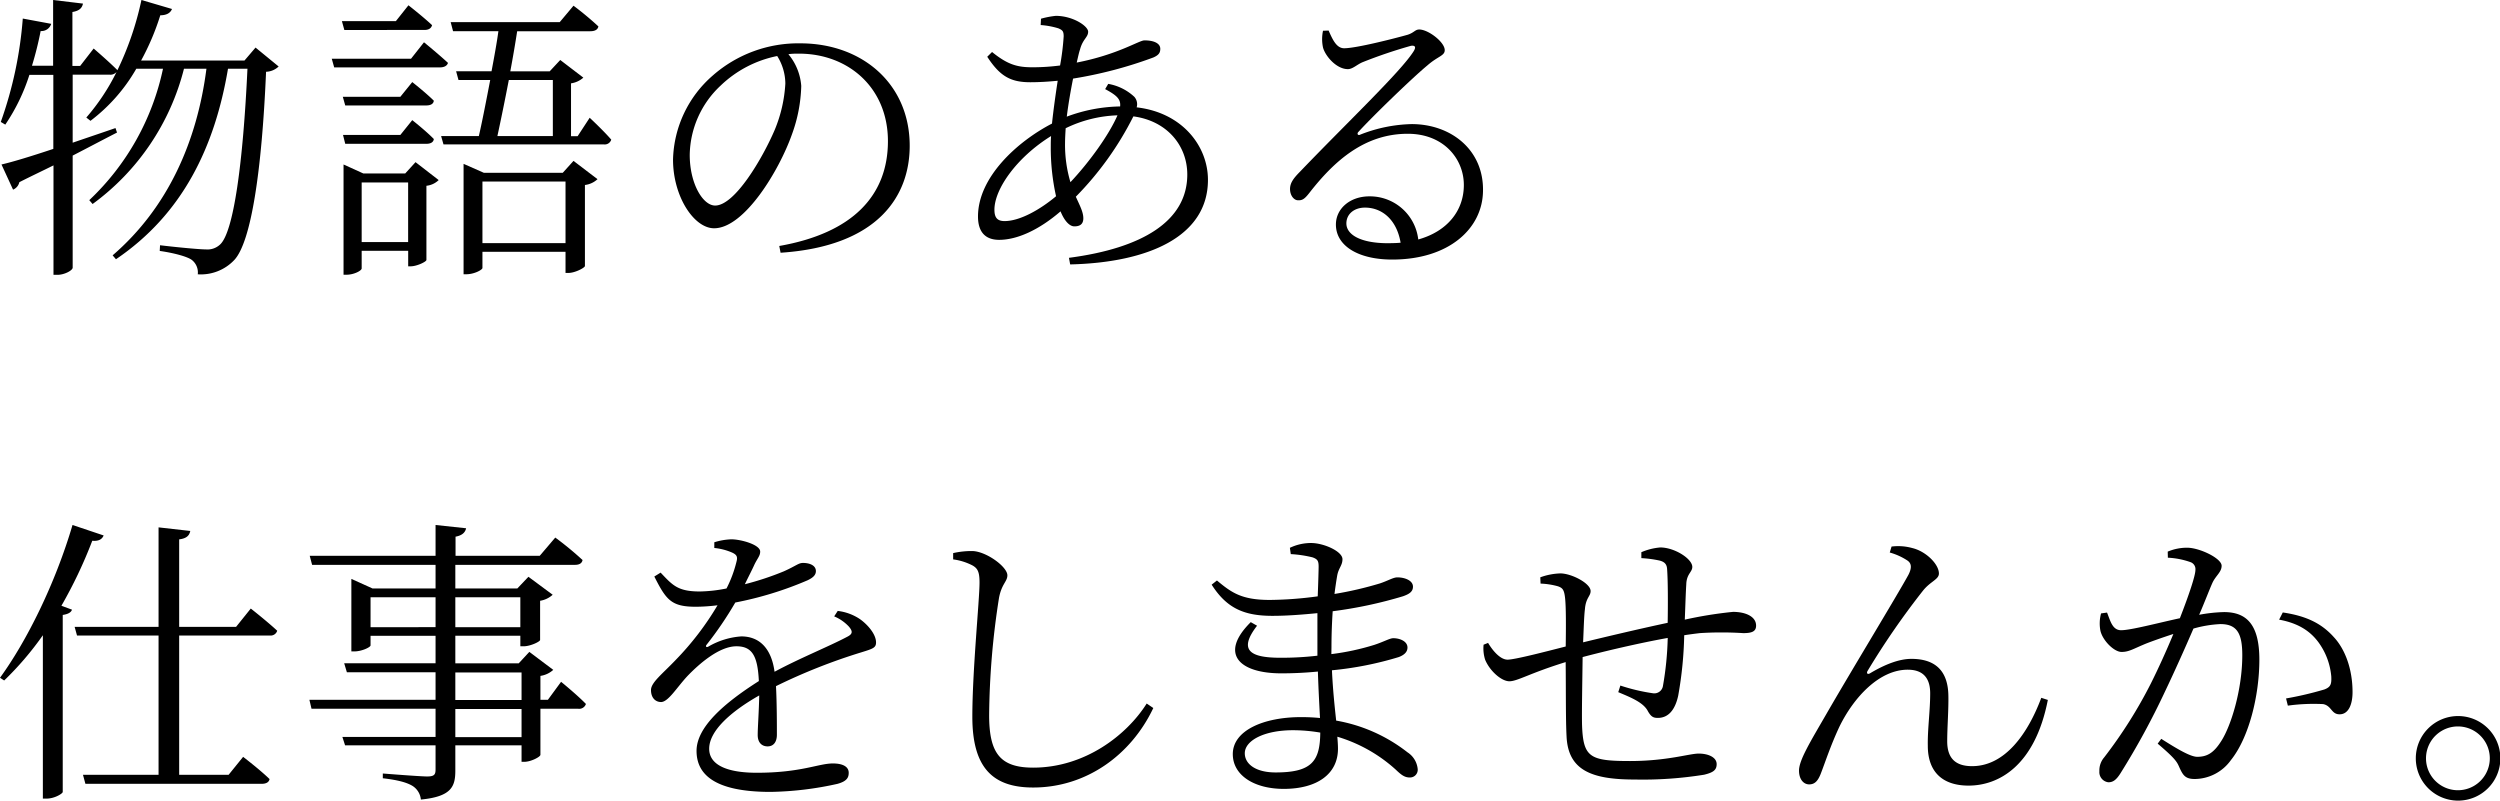
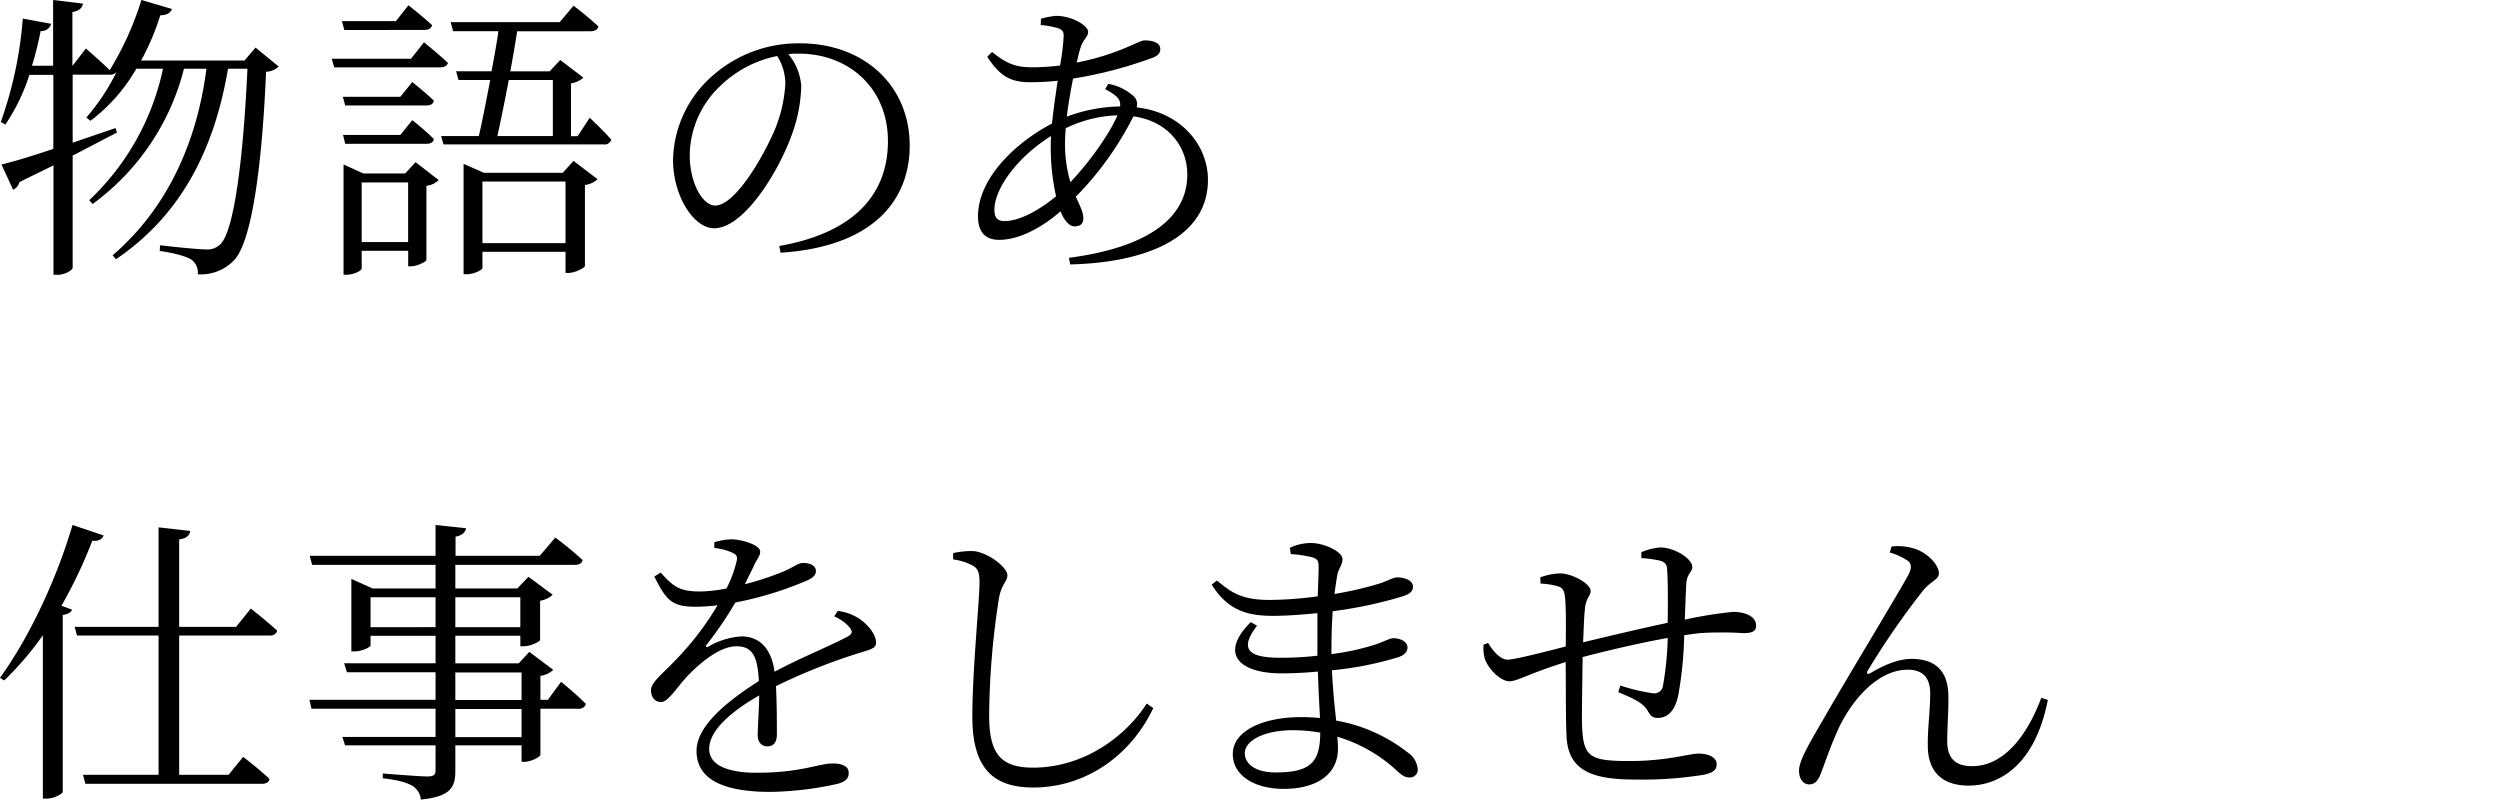
<svg xmlns="http://www.w3.org/2000/svg" viewBox="0 0 473.01 151.48">
  <g id="레이어_2" data-name="레이어 2">
    <g id="ガイド">
-       <path d="M52.72,12.58a3.6,3.6,0,0,1-2.38,1c-.8,18.82-2.84,32.2-6,35.6a8.68,8.68,0,0,1-6.92,2.72,3,3,0,0,0-1.13-2.72c-.91-.68-3.63-1.36-6.07-1.7l.06-1.08c2.77.34,7.37.79,8.67.79a3.47,3.47,0,0,0,2.66-.9C44.22,44,46,30.61,46.82,13H43.14c-2.5,14.79-8.56,27.49-21.2,36.05l-.63-.74C31.8,39.28,37.3,26.7,39.06,13H34.81A45.48,45.48,0,0,1,17.52,38.6l-.63-.73A47.68,47.68,0,0,0,30.84,13H25.79a32.75,32.75,0,0,1-8.67,9.86l-.79-.62a40.21,40.21,0,0,0,5.72-8.62,1.54,1.54,0,0,1-1.3.51h-7V27c2.61-.9,5.33-1.81,8.1-2.77l.29.85c-2.33,1.19-5.1,2.66-8.39,4.36v21.2c0,.51-1.53,1.36-2.89,1.36h-.74V31.29c-2,1-4.14,2-6.46,3.18a2,2,0,0,1-1.19,1.41L.28,31.12c2-.45,5.56-1.53,9.81-2.95v-14H5.56A36.44,36.44,0,0,1,1,23.58l-.85-.51A75,75,0,0,0,4.31,3.51l5.38,1a1.93,1.93,0,0,1-2,1.36,64.35,64.35,0,0,1-1.64,6.57h4V0L15.7.68c-.17.79-.62,1.36-2,1.59v10.2h1.47l2.55-3.29s2.78,2.38,4.48,4.08v.06A58.3,58.3,0,0,0,26.76,0l5.78,1.7c-.29.74-1,1.19-2.21,1.19a47.07,47.07,0,0,1-3.63,8.56H46.26L48.35,9Z" />
+       <path d="M52.72,12.58a3.6,3.6,0,0,1-2.38,1c-.8,18.82-2.84,32.2-6,35.6a8.68,8.68,0,0,1-6.92,2.72,3,3,0,0,0-1.13-2.72c-.91-.68-3.63-1.36-6.07-1.7l.06-1.08c2.77.34,7.37.79,8.67.79a3.47,3.47,0,0,0,2.66-.9C44.22,44,46,30.61,46.82,13H43.14c-2.5,14.79-8.56,27.49-21.2,36.05l-.63-.74C31.8,39.28,37.3,26.7,39.06,13H34.81A45.48,45.48,0,0,1,17.52,38.6l-.63-.73A47.68,47.68,0,0,0,30.84,13H25.79a32.75,32.75,0,0,1-8.67,9.86l-.79-.62a40.21,40.21,0,0,0,5.72-8.62,1.54,1.54,0,0,1-1.3.51h-7V27c2.61-.9,5.33-1.81,8.1-2.77l.29.85c-2.33,1.19-5.1,2.66-8.39,4.36v21.2c0,.51-1.53,1.36-2.89,1.36h-.74V31.29c-2,1-4.14,2-6.46,3.18a2,2,0,0,1-1.19,1.41L.28,31.12c2-.45,5.56-1.53,9.81-2.95v-14H5.56A36.44,36.44,0,0,1,1,23.58l-.85-.51A75,75,0,0,0,4.31,3.51l5.38,1a1.93,1.93,0,0,1-2,1.36,64.35,64.35,0,0,1-1.64,6.57h4V0L15.7.68c-.17.79-.62,1.36-2,1.59v10.2l2.55-3.29s2.78,2.38,4.48,4.08v.06A58.3,58.3,0,0,0,26.76,0l5.78,1.7c-.29.74-1,1.19-2.21,1.19a47.07,47.07,0,0,1-3.63,8.56H46.26L48.35,9Z" />
      <path d="M80.22,8S83,10.26,84.76,11.9c-.17.57-.74.85-1.53.85h-20l-.46-1.64h15ZM65.15,5.67,64.69,4H74.9l2.38-3S80,3.12,81.75,4.76c-.17.63-.68.91-1.47.91ZM78,15.53s2.55,2,4.08,3.52c-.06.62-.63.9-1.42.9H65.32l-.46-1.64H75.75Zm-13.1,10H75.75L78,22.73s2.55,2,4.08,3.57c-.06.63-.63.91-1.42.91H65.32Zm13.72,5.15L83,34.07a3.9,3.9,0,0,1-2.32,1.08V49.2c-.06.34-1.82,1.19-3,1.19h-.45V47.45H68.43v3.34c0,.4-1.41,1.19-2.89,1.19H65V31.12l3.74,1.7h7.93ZM77.22,45.8V34.52H68.43V45.8Zm34.35-23.52s2.67,2.49,4.08,4.14a1.28,1.28,0,0,1-1.41.9H83.91l-.45-1.58H90.6c.68-2.95,1.42-6.81,2.15-10.6h-6l-.45-1.65H93c.51-2.72,1-5.38,1.3-7.59H85.72l-.45-1.71H105.9l2.61-3.11A59,59,0,0,1,113.22,5c-.12.62-.68.91-1.53.91H97.85c-.34,2.21-.79,4.87-1.3,7.59H104l2-2.15,4.37,3.34a4.44,4.44,0,0,1-2.33,1.08v10h1.25Zm-3.06,8.16,4.54,3.46A4.21,4.21,0,0,1,110.67,35V50.34c-.06.34-1.88,1.3-3.12,1.3H107v-4H91.28v3.06c0,.34-1.53,1.19-3.06,1.19h-.51V31l3.85,1.7h14.91ZM107,46V34.35H91.28V46ZM96.27,15.14c-.74,3.85-1.53,7.7-2.16,10.6H104.6V15.14Z" />
      <path d="M147.44,46.54C161.33,44.1,168,37,168,26.7c0-10.09-7.48-16.55-16.83-16.55-.68,0-1.36,0-2,.11a10.59,10.59,0,0,1,2.43,6,28.56,28.56,0,0,1-1.75,9.13c-2.39,6.8-9,17.8-14.74,17.8-3.8,0-7.77-6-7.77-13a21.75,21.75,0,0,1,7.54-15.92,24.51,24.51,0,0,1,16.55-6.07c11.68,0,20.69,7.65,20.69,19.39,0,9.41-5.89,19-24.43,20.23Zm-.39-35.94a21.57,21.57,0,0,0-10.72,5.61,18.28,18.28,0,0,0-5.83,13.1c0,5.44,2.49,9.58,4.81,9.58,3.74,0,9-9,11.28-14.34a26.66,26.66,0,0,0,2-8.73A9.91,9.91,0,0,0,147.05,10.6Z" />
      <path d="M209.68,15.87a9.65,9.65,0,0,1,4.93,2.44,2.09,2.09,0,0,1,.45,2c8.67,1,13.49,7.37,13.49,13.72,0,10.72-11.28,15.65-26.07,16l-.23-1.25c13.83-1.81,22.39-6.92,22.39-15.76,0-5.44-3.8-10.15-10.2-11a60,60,0,0,1-10.89,15.2c.74,1.64,1.42,2.89,1.42,4.08s-.74,1.53-1.7,1.53-1.93-1.14-2.61-2.84c-4.08,3.52-8.22,5.39-11.62,5.39-2.55,0-4-1.42-4-4.42,0-7.43,7.43-14.17,14-17.58.28-2.66.68-5.49,1.08-8.1-1.7.17-3.52.28-5.16.28-3.69,0-5.73-1.07-8.17-4.82l.91-.9c3,2.43,4.82,2.89,7.65,2.89a40.86,40.86,0,0,0,5.22-.34,47,47,0,0,0,.68-5.5c0-1-.23-1.19-1-1.53a15.09,15.09,0,0,0-3.35-.62l.06-1.2A16.53,16.53,0,0,1,199.76,3c3.23,0,6.12,1.93,6.12,3s-1,1.36-1.53,3.34c-.23.68-.4,1.53-.63,2.5,7.83-1.53,11.79-4.2,12.81-4.2,1.93,0,3,.63,3,1.59,0,.74-.28,1.19-1.3,1.64a79.78,79.78,0,0,1-15.2,4c-.45,2.27-.9,4.82-1.19,7.2a29.89,29.89,0,0,1,10.09-1.93c.17-1.41-.73-2.15-2.83-3.28Zm-9.87,21.26a42.07,42.07,0,0,1-1-9.3c0-.68,0-1.36.06-2.09-6.46,4-10.72,10-10.72,13.94,0,1.53.57,2.15,1.93,2.15C192.9,41.83,196.69,39.74,199.81,37.13Zm2.72-2.66c3.63-3.86,7.32-9,8.9-12.65a24.14,24.14,0,0,0-9.8,2.44c-.06,1-.12,2-.12,2.89A24.88,24.88,0,0,0,202.53,34.47Z" />
-       <path d="M251.38,5.78c.73,1.65,1.47,3.35,2.94,3.35,2.27,0,9.41-1.82,12-2.55,1.25-.4,1.42-1,2.21-1,1.7,0,4.82,2.38,4.82,3.91,0,1.08-1.3,1.14-3.29,2.89-2.89,2.39-10.43,9.7-13,12.53-.39.34-.17.8.29.57a28,28,0,0,1,9.75-2c7.37,0,13.66,4.82,13.49,12.7-.11,7.09-6.46,12.93-17.18,12.93-6.35,0-10.65-2.55-10.65-6.63,0-3,2.66-5.33,6.34-5.33a9.21,9.21,0,0,1,9.24,8.16c5.67-1.59,8.51-5.56,8.62-10,.17-5-3.63-10-10.6-10-8.16,0-13.89,5.1-18.65,11.22-.85,1.08-1.3,1.42-2.15,1.36-.68,0-1.53-.85-1.48-2.27.06-1,.57-1.81,1.87-3.12,8.9-9.29,19.16-19,21.54-22.84.51-.85.17-1.08-.51-1a92.45,92.45,0,0,0-9.18,3.11c-1.08.46-1.87,1.31-2.78,1.31-2.15,0-4.25-2.44-4.7-4.08a7.61,7.61,0,0,1,0-3.18ZM265,45.92c-.74-4.37-3.52-6.64-6.75-6.64-2,0-3.51,1.19-3.51,3,0,2,2.44,3.74,7.94,3.74C263.45,46,264.24,46,265,45.92Z" />
      <path d="M19.61,101.31c-.28.68-.9,1.13-2.15,1a86.9,86.9,0,0,1-5.84,12.3l2,.74c-.16.51-.73.85-1.75,1v33.5c-.06.34-1.59,1.25-3.06,1.25H8.11V120.19a58.83,58.83,0,0,1-7.32,8.56L0,128.24c5.1-7,10.49-17.92,13.72-28.91ZM33.9,120.24V146.6h9.35L46,143.2s3.12,2.38,5,4.2c-.11.62-.68.9-1.47.9H16.16l-.46-1.7H30V120.24H14.57l-.45-1.64H30V99.78l6,.68c-.17.85-.68,1.42-2.1,1.59V118.6H44.67l2.78-3.46s3.11,2.44,5,4.2a1.3,1.3,0,0,1-1.42.9Z" />
      <path d="M106.16,129s3,2.44,4.7,4.19a1.34,1.34,0,0,1-1.47.91h-7.14v8.73c-.06.4-1.82,1.31-3.06,1.31h-.51v-3.12H86.15v4.76c0,3-.68,4.93-6.52,5.5a3.44,3.44,0,0,0-1.53-2.55c-1-.63-2.67-1.14-5.67-1.48v-.9s7,.56,8.39.56,1.59-.39,1.59-1.36v-4.53H65.29l-.51-1.59H82.41v-5.33H58.94l-.4-1.7H82.41v-5.21H65.63l-.51-1.7H82.41V120.3H70.11v1.81c0,.34-1.65,1.14-3.07,1.14h-.56V109.53l4,1.81H82.41v-4.47H59.05l-.45-1.71H82.41V99.33l5.78.62c-.17.79-.74,1.36-2,1.59v3.62h15.93l2.94-3.45a60.91,60.91,0,0,1,5.16,4.25c-.11.62-.62.91-1.41.91H86.15v4.47H97.88l2.1-2.21,4.59,3.4a4.63,4.63,0,0,1-2.38,1.14v7.42c-.06.34-1.87,1.19-3.12,1.19h-.62v-2H86.15v5.22h12l2-2.16,4.53,3.4a4.58,4.58,0,0,1-2.43,1.14v4.53h1.41ZM82.41,118.66V113H70.11v5.67ZM86.15,113v5.67h12.3V113Zm0,19.44H98.68v-5.21H86.15Zm12.53,1.7H86.15v5.33H98.68Z" />
      <path d="M158.5,115.59a9.52,9.52,0,0,1,4.19,1.54c1.42,1,3.06,2.83,3.06,4.42,0,1-.56,1.19-2.77,1.87a109.6,109.6,0,0,0-16.16,6.4c.17,3.23.17,7.37.17,9.19,0,1.36-.62,2.21-1.76,2.21-1,0-1.87-.63-1.87-2.16,0-1.36.23-4.42.29-7.48-5.5,3.12-9.47,6.75-9.47,10.09,0,3.18,3.63,4.54,9,4.54,8.39,0,11.68-1.76,14.4-1.76,2,0,3,.68,3,1.76,0,.85-.28,1.58-2.09,2.09a61.86,61.86,0,0,1-12.7,1.53c-10.54,0-14-3.28-14-7.76s5.16-9,11.79-13.21c-.23-4.82-1.3-6.58-4.25-6.58-3.18,0-6.92,3.18-9.3,5.67-2,2.16-3.57,4.82-4.93,4.88-1.13,0-1.93-.85-1.93-2.27s2.1-3,4.65-5.67a54.83,54.83,0,0,0,7.94-10.37,34.55,34.55,0,0,1-4.08.28c-4.65,0-5.62-1.25-7.88-5.72l1.19-.74c2.26,2.38,3.23,3.57,7.42,3.57a27.6,27.6,0,0,0,5.05-.57,22.8,22.8,0,0,0,1.87-5c.28-1,.11-1.41-1-1.87a11.16,11.16,0,0,0-3.18-.79v-1.08a12.18,12.18,0,0,1,3.23-.56c1.76,0,5.45,1,5.45,2.32,0,.79-.46,1.19-1.08,2.44-.4.91-1.14,2.32-1.82,3.74a55,55,0,0,0,7.37-2.44c2.38-1.07,2.78-1.59,3.63-1.59,1.25,0,2.44.46,2.44,1.54,0,.73-.51,1.24-1.59,1.75a66.14,66.14,0,0,1-13.66,4.2,67.7,67.7,0,0,1-5.44,8c-.23.28-.06.57.34.34a14.33,14.33,0,0,1,6.23-1.93c3.58,0,5.73,2.44,6.3,6.69,4.59-2.49,10.37-4.82,13.77-6.63,1-.51,1.08-1,.28-1.93a8.09,8.09,0,0,0-2.77-1.92Z" />
      <path d="M180.34,105.84v-1.19a15.74,15.74,0,0,1,3.69-.39c2.66.11,6.57,3,6.57,4.59,0,1.19-1.07,1.59-1.58,4.25a149.12,149.12,0,0,0-1.87,22.22c0,7.2,2.09,9.92,8.33,9.92,9.75,0,17.69-6.12,21.48-12.13l1.25.85C214,142.86,205.51,149,195.48,149c-7.6,0-11.51-3.68-11.51-13.38,0-8.78,1.36-22.11,1.36-25.39,0-2-.34-2.67-1.3-3.23A11.1,11.1,0,0,0,180.34,105.84Z" />
      <path d="M251.9,123.76a46.27,46.27,0,0,0,8.16-1.76c1.87-.62,2.89-1.25,3.57-1.25,1.2,0,2.67.57,2.67,1.76,0,.85-.62,1.42-1.65,1.81a63.74,63.74,0,0,1-12.64,2.5c.17,3.68.51,6.86.8,9.52a30.29,30.29,0,0,1,13.49,6,4.25,4.25,0,0,1,1.93,3.12,1.46,1.46,0,0,1-1.53,1.64c-1,0-1.65-.56-2.67-1.53a28.66,28.66,0,0,0-11-6.18c.06.8.12,1.53.12,2.27,0,4.82-4,7.6-10.26,7.6-5.56,0-9.64-2.55-9.64-6.58,0-4.48,5.84-7,12.93-7,1.24,0,2.43.06,3.57.17-.12-2.27-.29-5.33-.4-8.79-2.32.23-4.65.34-6.92.34-7.93,0-11.84-3.68-5.78-9.69l1.19.68c-3.63,4.7-1.24,6.06,4.42,6.06a59,59,0,0,0,7-.39v-2.27c0-1.87,0-3.85,0-5.78-2.83.28-5.78.51-8.5.51-5.27,0-8.62-1.36-11.51-5.9l1-.79c2.77,2.32,4.7,3.68,10,3.68a70.65,70.65,0,0,0,9.07-.68c.11-2.89.17-5.1.17-5.61,0-1.13-.23-1.42-1.13-1.76a22.27,22.27,0,0,0-4.14-.62l-.17-1.19a9.3,9.3,0,0,1,4-.91c2.43,0,5.95,1.59,5.95,3.06,0,1.2-.74,1.65-1,3.12-.17,1-.34,2.1-.51,3.46a67.83,67.83,0,0,0,8.61-2c1.53-.51,2.5-1.14,3.29-1.14,1.36,0,2.95.57,2.95,1.76,0,1-.79,1.42-1.87,1.81a82,82,0,0,1-13.32,2.84c-.12,1.87-.23,4.14-.23,6.8Zm-2.1,14.85a31,31,0,0,0-5.16-.45c-5.55,0-9.12,2-9.12,4.36,0,2,2,3.63,5.84,3.63C248.22,146.15,249.75,144,249.8,138.61Z" />
      <path d="M310.55,104.48a11.48,11.48,0,0,1,3.57-.9c2.72,0,6.07,2.15,6.07,3.68,0,1-1.08,1.31-1.14,3.29-.11,1.76-.17,4-.28,6.69a77.15,77.15,0,0,1,9.13-1.47c2.32,0,4.36.85,4.36,2.6,0,1.14-.85,1.42-2.44,1.42a64.6,64.6,0,0,0-8.22,0c-.9.11-1.87.23-2.94.4a72.64,72.64,0,0,1-1.14,11.45c-.57,2.6-1.81,4.19-3.85,4.19-.8,0-1.25-.17-1.87-1.25-.85-1.7-3.35-2.66-5.62-3.62l.4-1.25a35.76,35.76,0,0,0,6.24,1.47,1.66,1.66,0,0,0,1.81-1.36,59.81,59.81,0,0,0,.91-9.12c-5.56,1-12.08,2.55-16.1,3.62-.06,4.94-.17,10.26-.11,12.87.22,6.07,1.41,6.8,9.07,6.8,7,0,11.22-1.41,13-1.41s3.4.68,3.4,2c0,1.13-.68,1.59-2.38,2a73.16,73.16,0,0,1-13.15.91c-8.16,0-12.58-1.76-12.87-8.16-.17-3.12-.11-8.68-.17-14.06-6.8,2.1-9.12,3.63-10.65,3.63s-3.74-2-4.59-4.09a7.12,7.12,0,0,1-.29-2.83l.85-.34c.91,1.53,2.33,3.17,3.69,3.17s7.25-1.53,11-2.49c.06-3.91.06-7.43-.11-9.07s-.45-2-1.36-2.32a14.1,14.1,0,0,0-3.29-.51l-.05-1.19a12.14,12.14,0,0,1,3.79-.74c2.1,0,5.73,1.87,5.73,3.34,0,1-.91,1.25-1.08,3.46-.17,1.36-.22,3.63-.34,6.24,3.74-.91,10.89-2.61,16-3.69.06-3.46.06-7.93-.11-10.2-.06-.91-.51-1.36-1.47-1.59a21.87,21.87,0,0,0-3.4-.45Z" />
      <path d="M357.55,104.54l.34-1.13a10,10,0,0,1,3.91.28c2.61.62,5.05,3.06,5.05,4.82,0,1.13-1.59,1.47-3,3.23a146.83,146.83,0,0,0-10.49,15.19c-.28.46,0,.74.46.46,2.94-1.76,5.61-2.73,7.82-2.73,4.65,0,6.92,2.39,7,6.92.06,2.66-.22,6.07-.22,8.67,0,3.06,1.41,4.71,4.7,4.71,6.29,0,10.6-6.24,13.1-12.93l1.24.4c-2.44,12.47-9.29,16.21-15,16.21-4.76,0-7.71-2.43-7.71-7.54-.06-3.11.45-6.57.45-9.92,0-2.49-1-4.47-4.25-4.47-5.38,0-10.2,5.21-12.92,10.77-1.7,3.62-2.78,7-3.57,9-.51,1.25-1.08,1.93-2.16,1.93s-1.92-1-1.92-2.61c0-2,2.21-5.56,5.15-10.66,4.94-8.56,13.5-22.62,15.54-26.36.73-1.41.56-2.21-.17-2.72A11.86,11.86,0,0,0,357.55,104.54Z" />
-       <path d="M410.14,104.37a9.32,9.32,0,0,1,3.68-.74c2.33,0,6.52,2,6.52,3.41,0,1.24-1.13,1.87-1.76,3.28s-1.41,3.52-2.49,6a29.38,29.38,0,0,1,4.7-.51c4.26,0,6.69,2.33,6.69,9,0,6.86-2,14.8-5.38,19a8.49,8.49,0,0,1-6.86,3.58c-1.87,0-2.27-.8-3-2.44-.39-.85-.79-1.53-4-4.25l.68-.91c2.94,1.87,5.5,3.4,6.8,3.4,1.76,0,3.06-.62,4.53-2.95,1.88-2.89,4-9.8,4-16.27,0-4.13-1-5.89-4.14-5.89a22.15,22.15,0,0,0-5.1.85c-1.64,3.8-3.57,8.11-5.38,11.9a143.37,143.37,0,0,1-8.39,15.42c-.85,1.36-1.48,1.76-2.33,1.76a1.94,1.94,0,0,1-1.7-2.1,3.78,3.78,0,0,1,.91-2.61,88,88,0,0,0,8.84-14c1.36-2.72,2.89-6.06,4.25-9.35-2.09.68-4,1.36-5.15,1.81-2.44,1-3.23,1.59-4.65,1.59s-3.57-2.15-4-4a7.26,7.26,0,0,1,.12-3.29l1.13-.16c.62,1.53,1,3.34,2.66,3.34,1.82,0,6.92-1.36,11.12-2.27,1.7-4.36,2.94-8.05,2.94-9.12a1.4,1.4,0,0,0-.9-1.48,14.88,14.88,0,0,0-4.31-.85Zm21.77,11.51c4.59.68,7.42,2.15,9.69,4.7,2.1,2.27,3.51,6,3.51,10.38,0,2.26-.73,4.14-2.38,4.19s-1.53-1.59-3.17-1.93a35.62,35.62,0,0,0-6.69.29l-.34-1.36a64.53,64.53,0,0,0,7.25-1.7c1.2-.46,1.37-1,1.31-2.44a12.85,12.85,0,0,0-2.33-6.35c-1.58-2.21-3.85-3.74-7.54-4.42Z" />
-       <path d="M457.08,143.48a8,8,0,1,1,8,8A8,8,0,0,1,457.08,143.48Zm1.93,0a6,6,0,1,0,12.07,0,6,6,0,0,0-12.07,0Z" />
    </g>
  </g>
</svg>